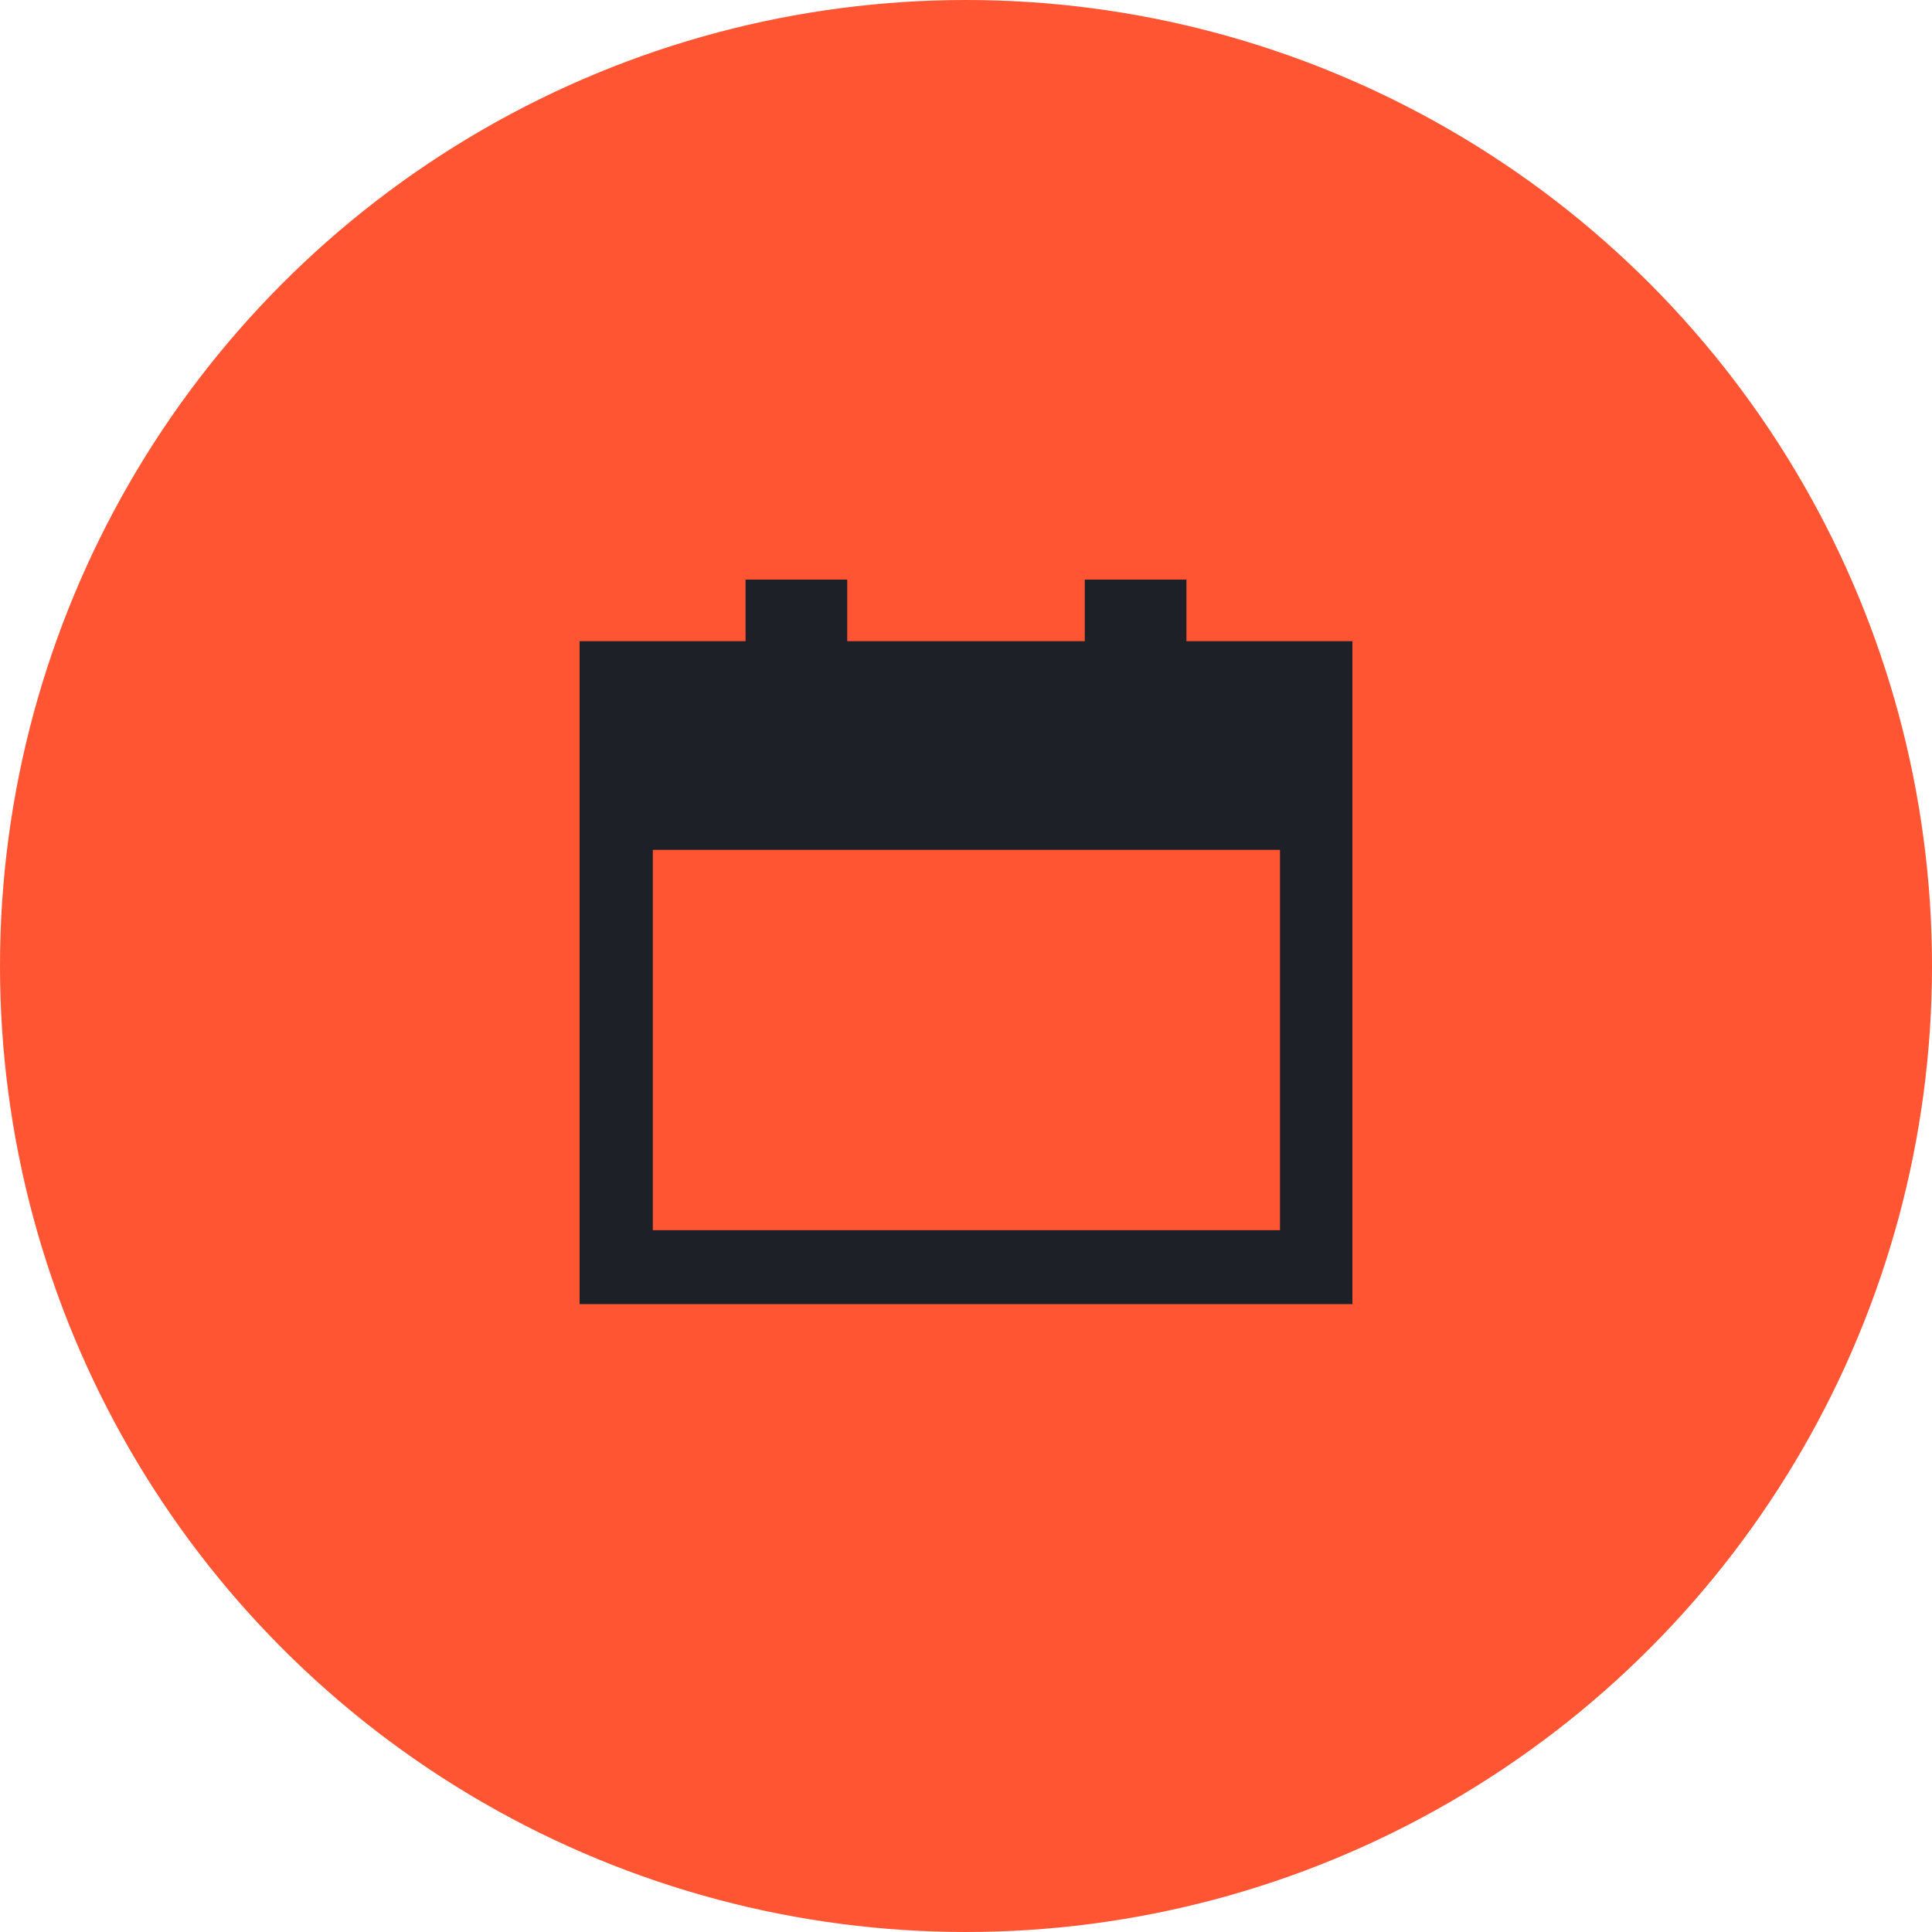
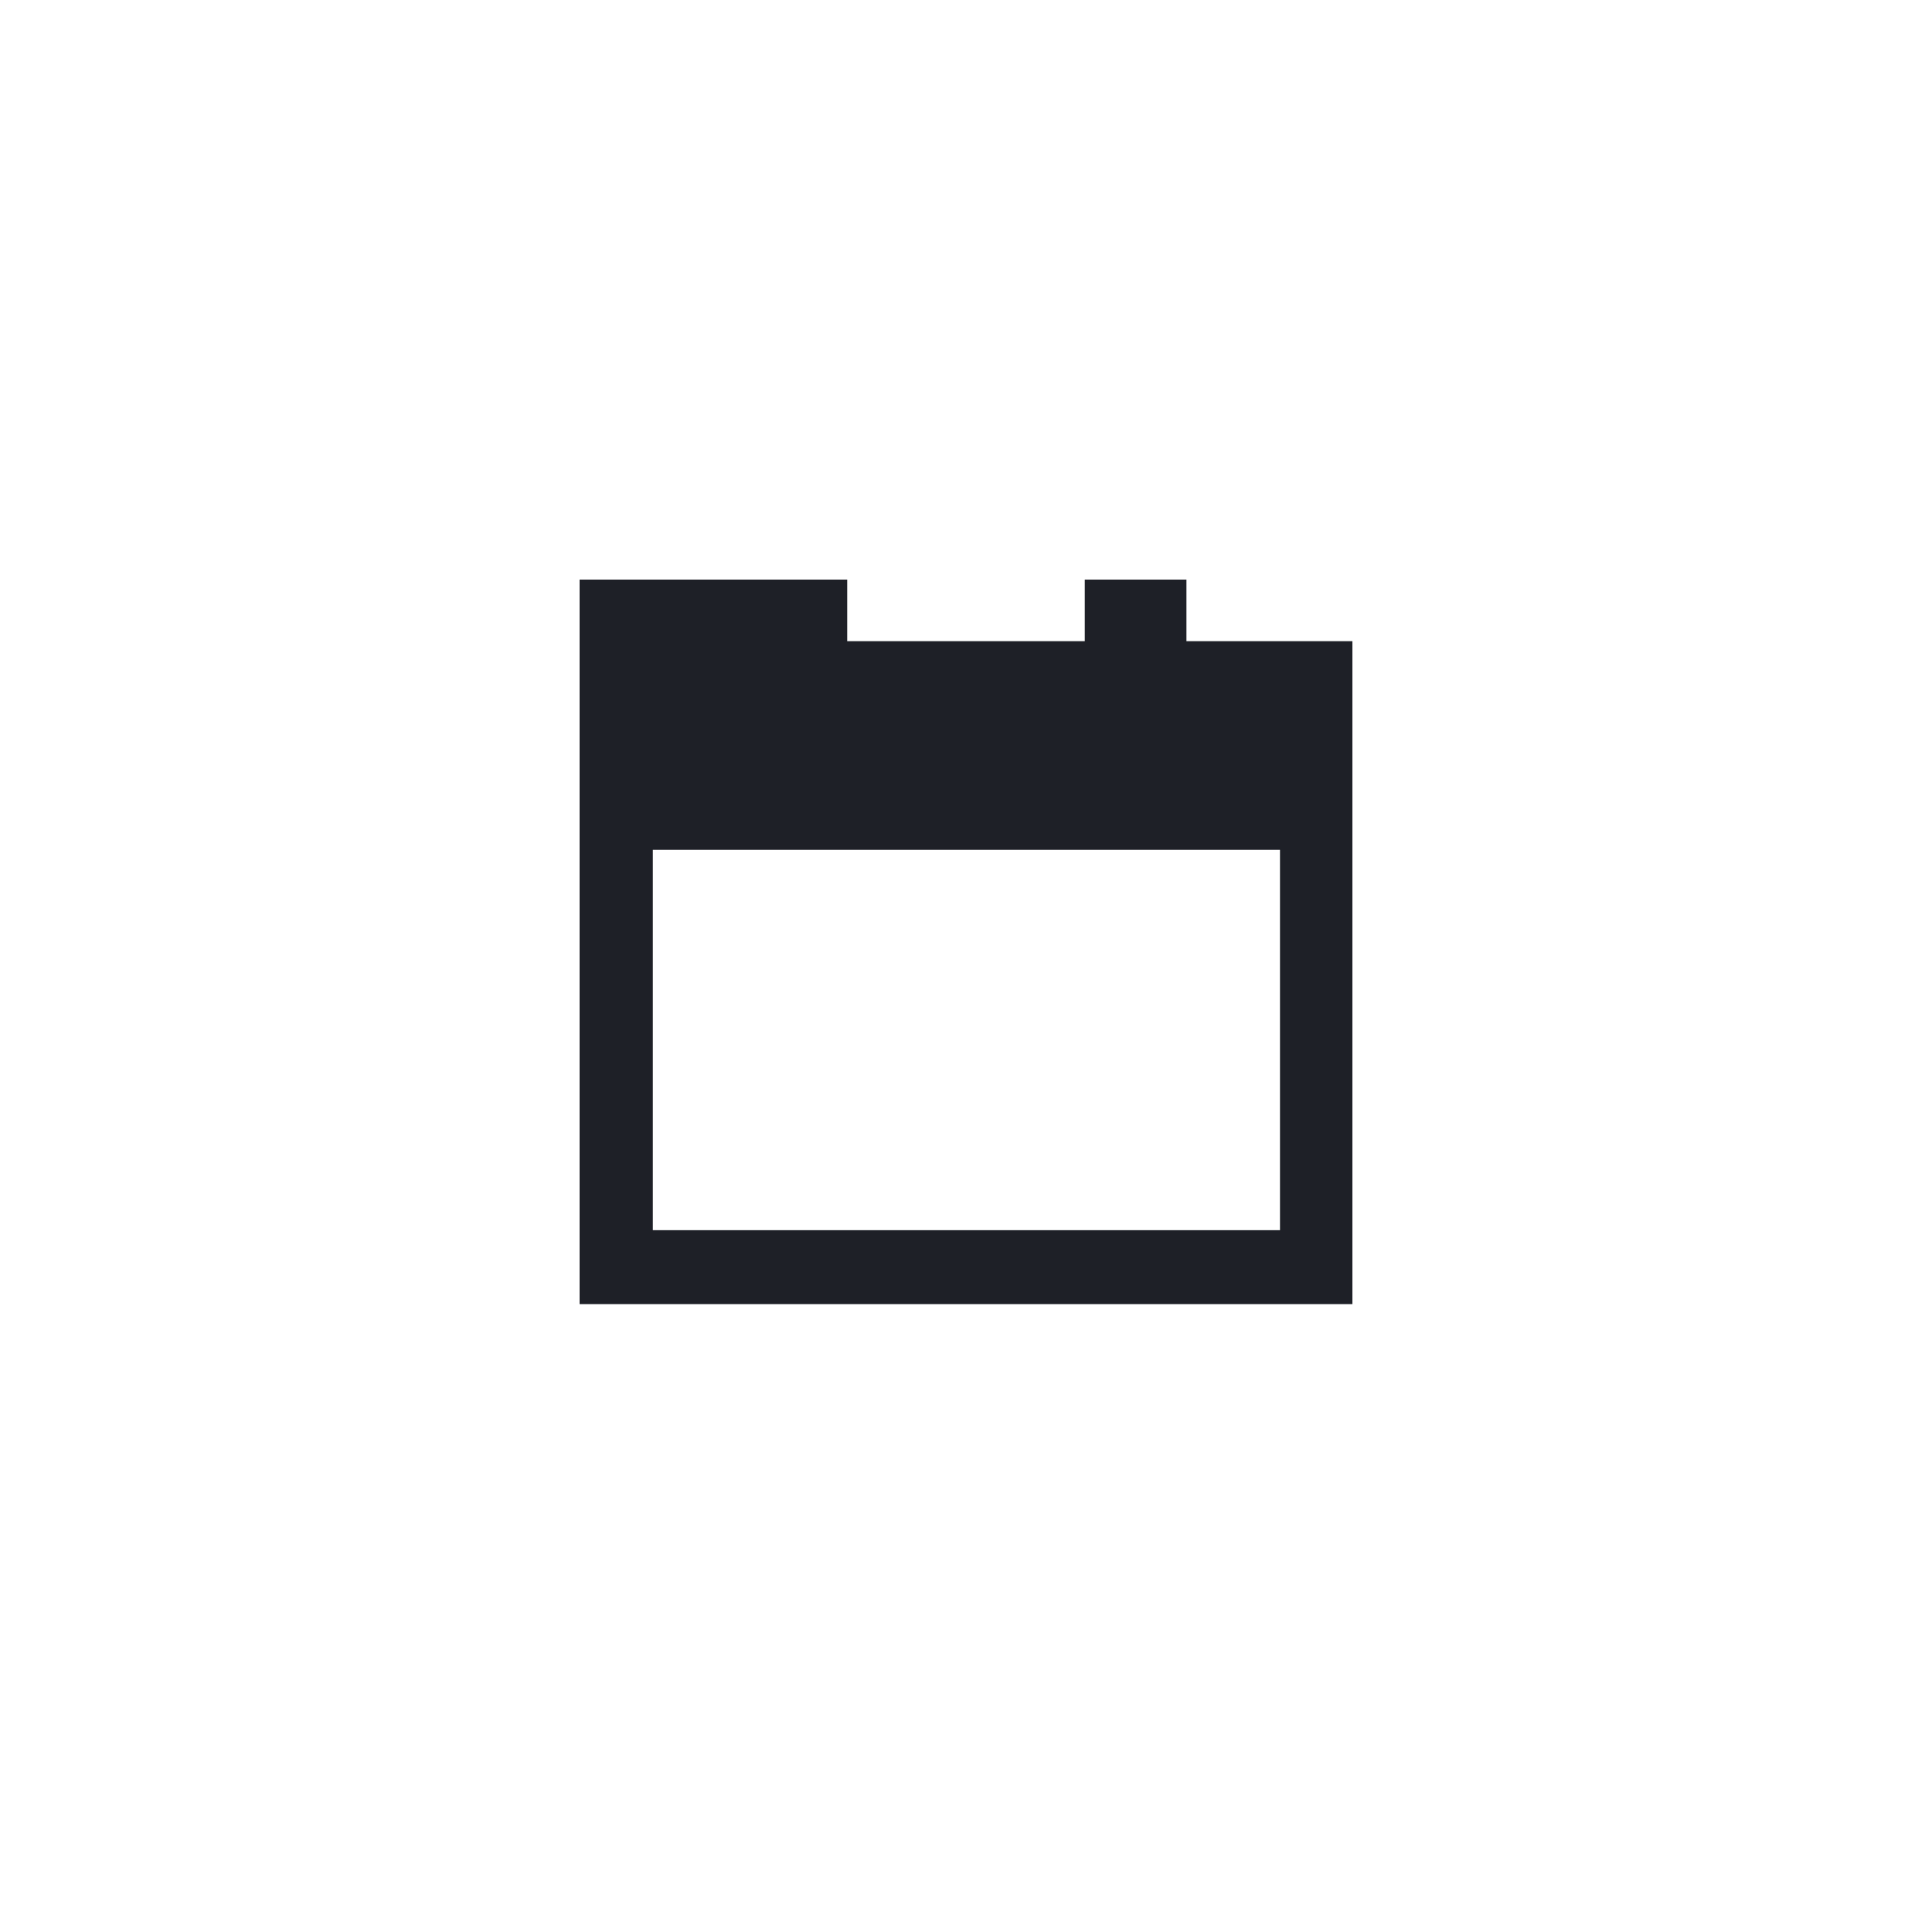
<svg xmlns="http://www.w3.org/2000/svg" width="50" height="50" viewBox="0 0 50 50" fill="none">
-   <circle cx="25" cy="25" r="25" fill="#FF5533" />
-   <path d="M30.705 16.594V15H28.074V16.594H21.926V15H19.295V16.594H15V33.75H35V16.594H30.705ZM16.895 31.837V21.994H33.126V31.837H16.895Z" fill="#1E2027" />
+   <path d="M30.705 16.594V15H28.074V16.594H21.926V15H19.295H15V33.75H35V16.594H30.705ZM16.895 31.837V21.994H33.126V31.837H16.895Z" fill="#1E2027" />
</svg>